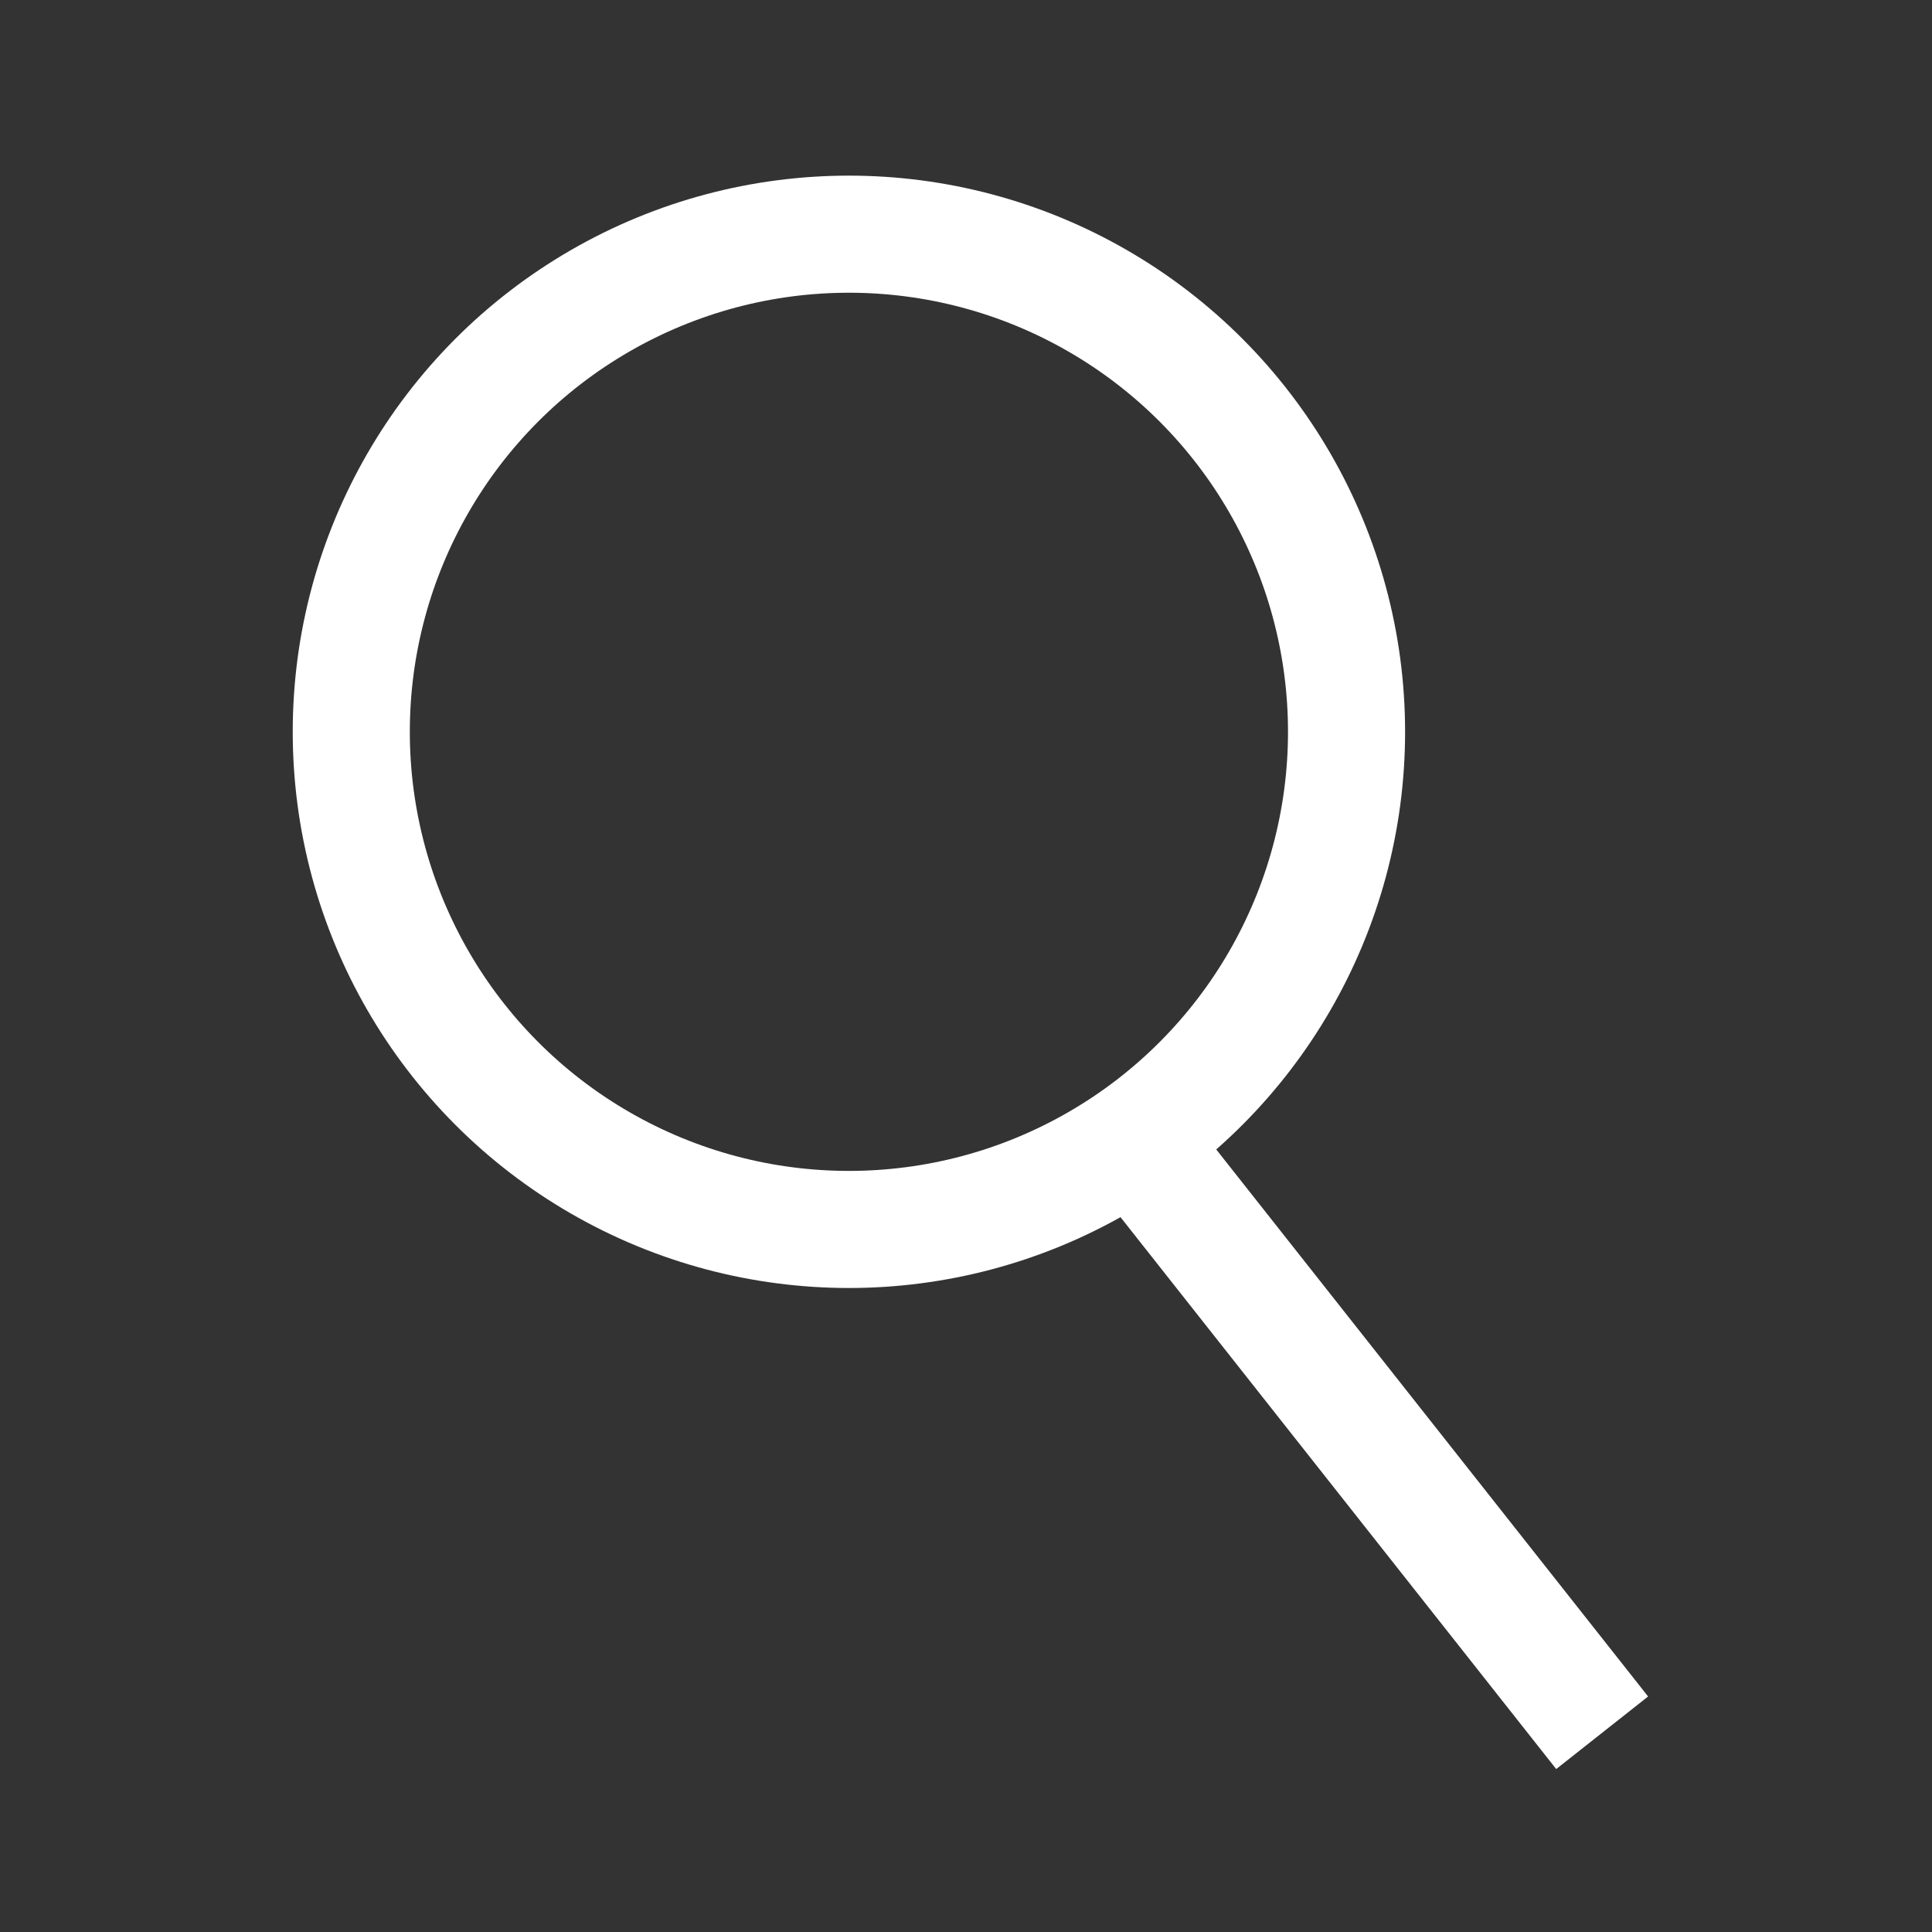
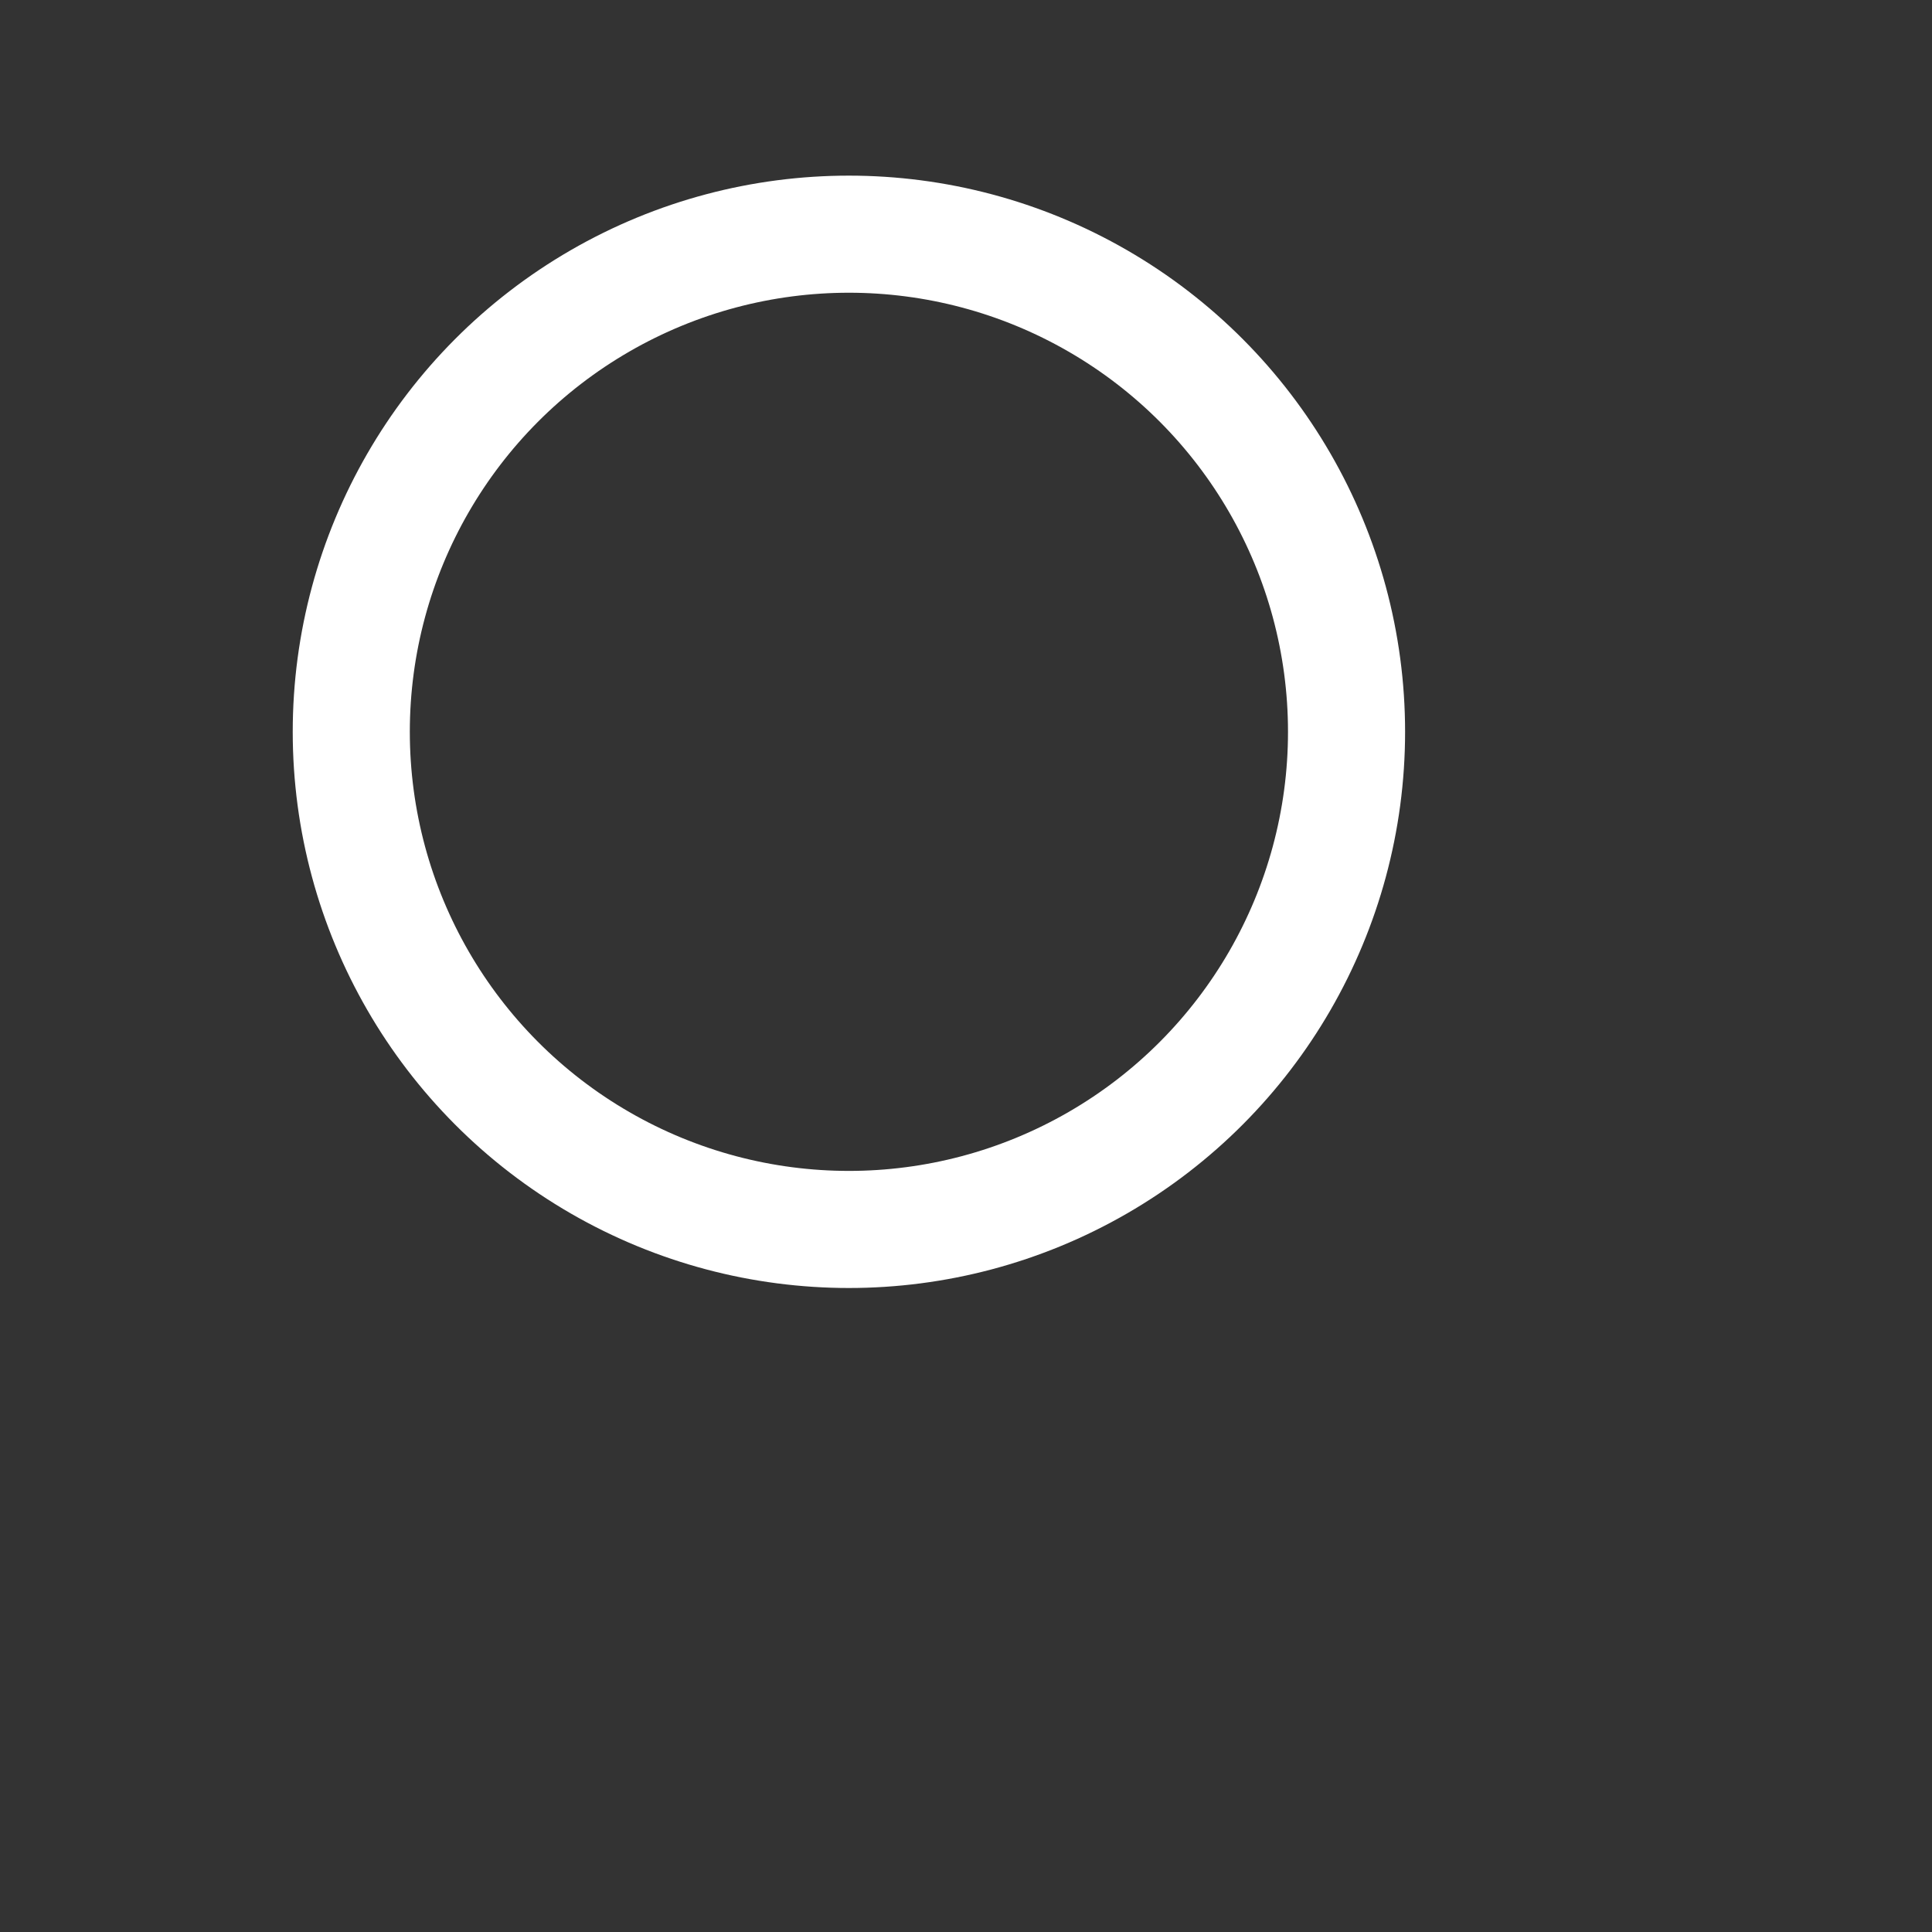
<svg xmlns="http://www.w3.org/2000/svg" width="33px" height="33px" viewBox="0 0 33 33" version="1.1">
  <rect x="0" y="0" width="33" height="33" fill="#333333" stroke="none" />
  <title>Artboard Copy 9</title>
  <g id="Artboard-Copy-9" stroke="none" stroke-width="1" fill="none" fill-rule="evenodd">
    <g id="Group-2" transform="translate(5, 3)" stroke="#FFFFFF" stroke-width="2">
      <circle id="Oval" cx="9.5" cy="9.5" r="8.5" />
-       <line x1="14" y1="16" x2="22.366" y2="26.597" id="Path-2" />
    </g>
  </g>
</svg>